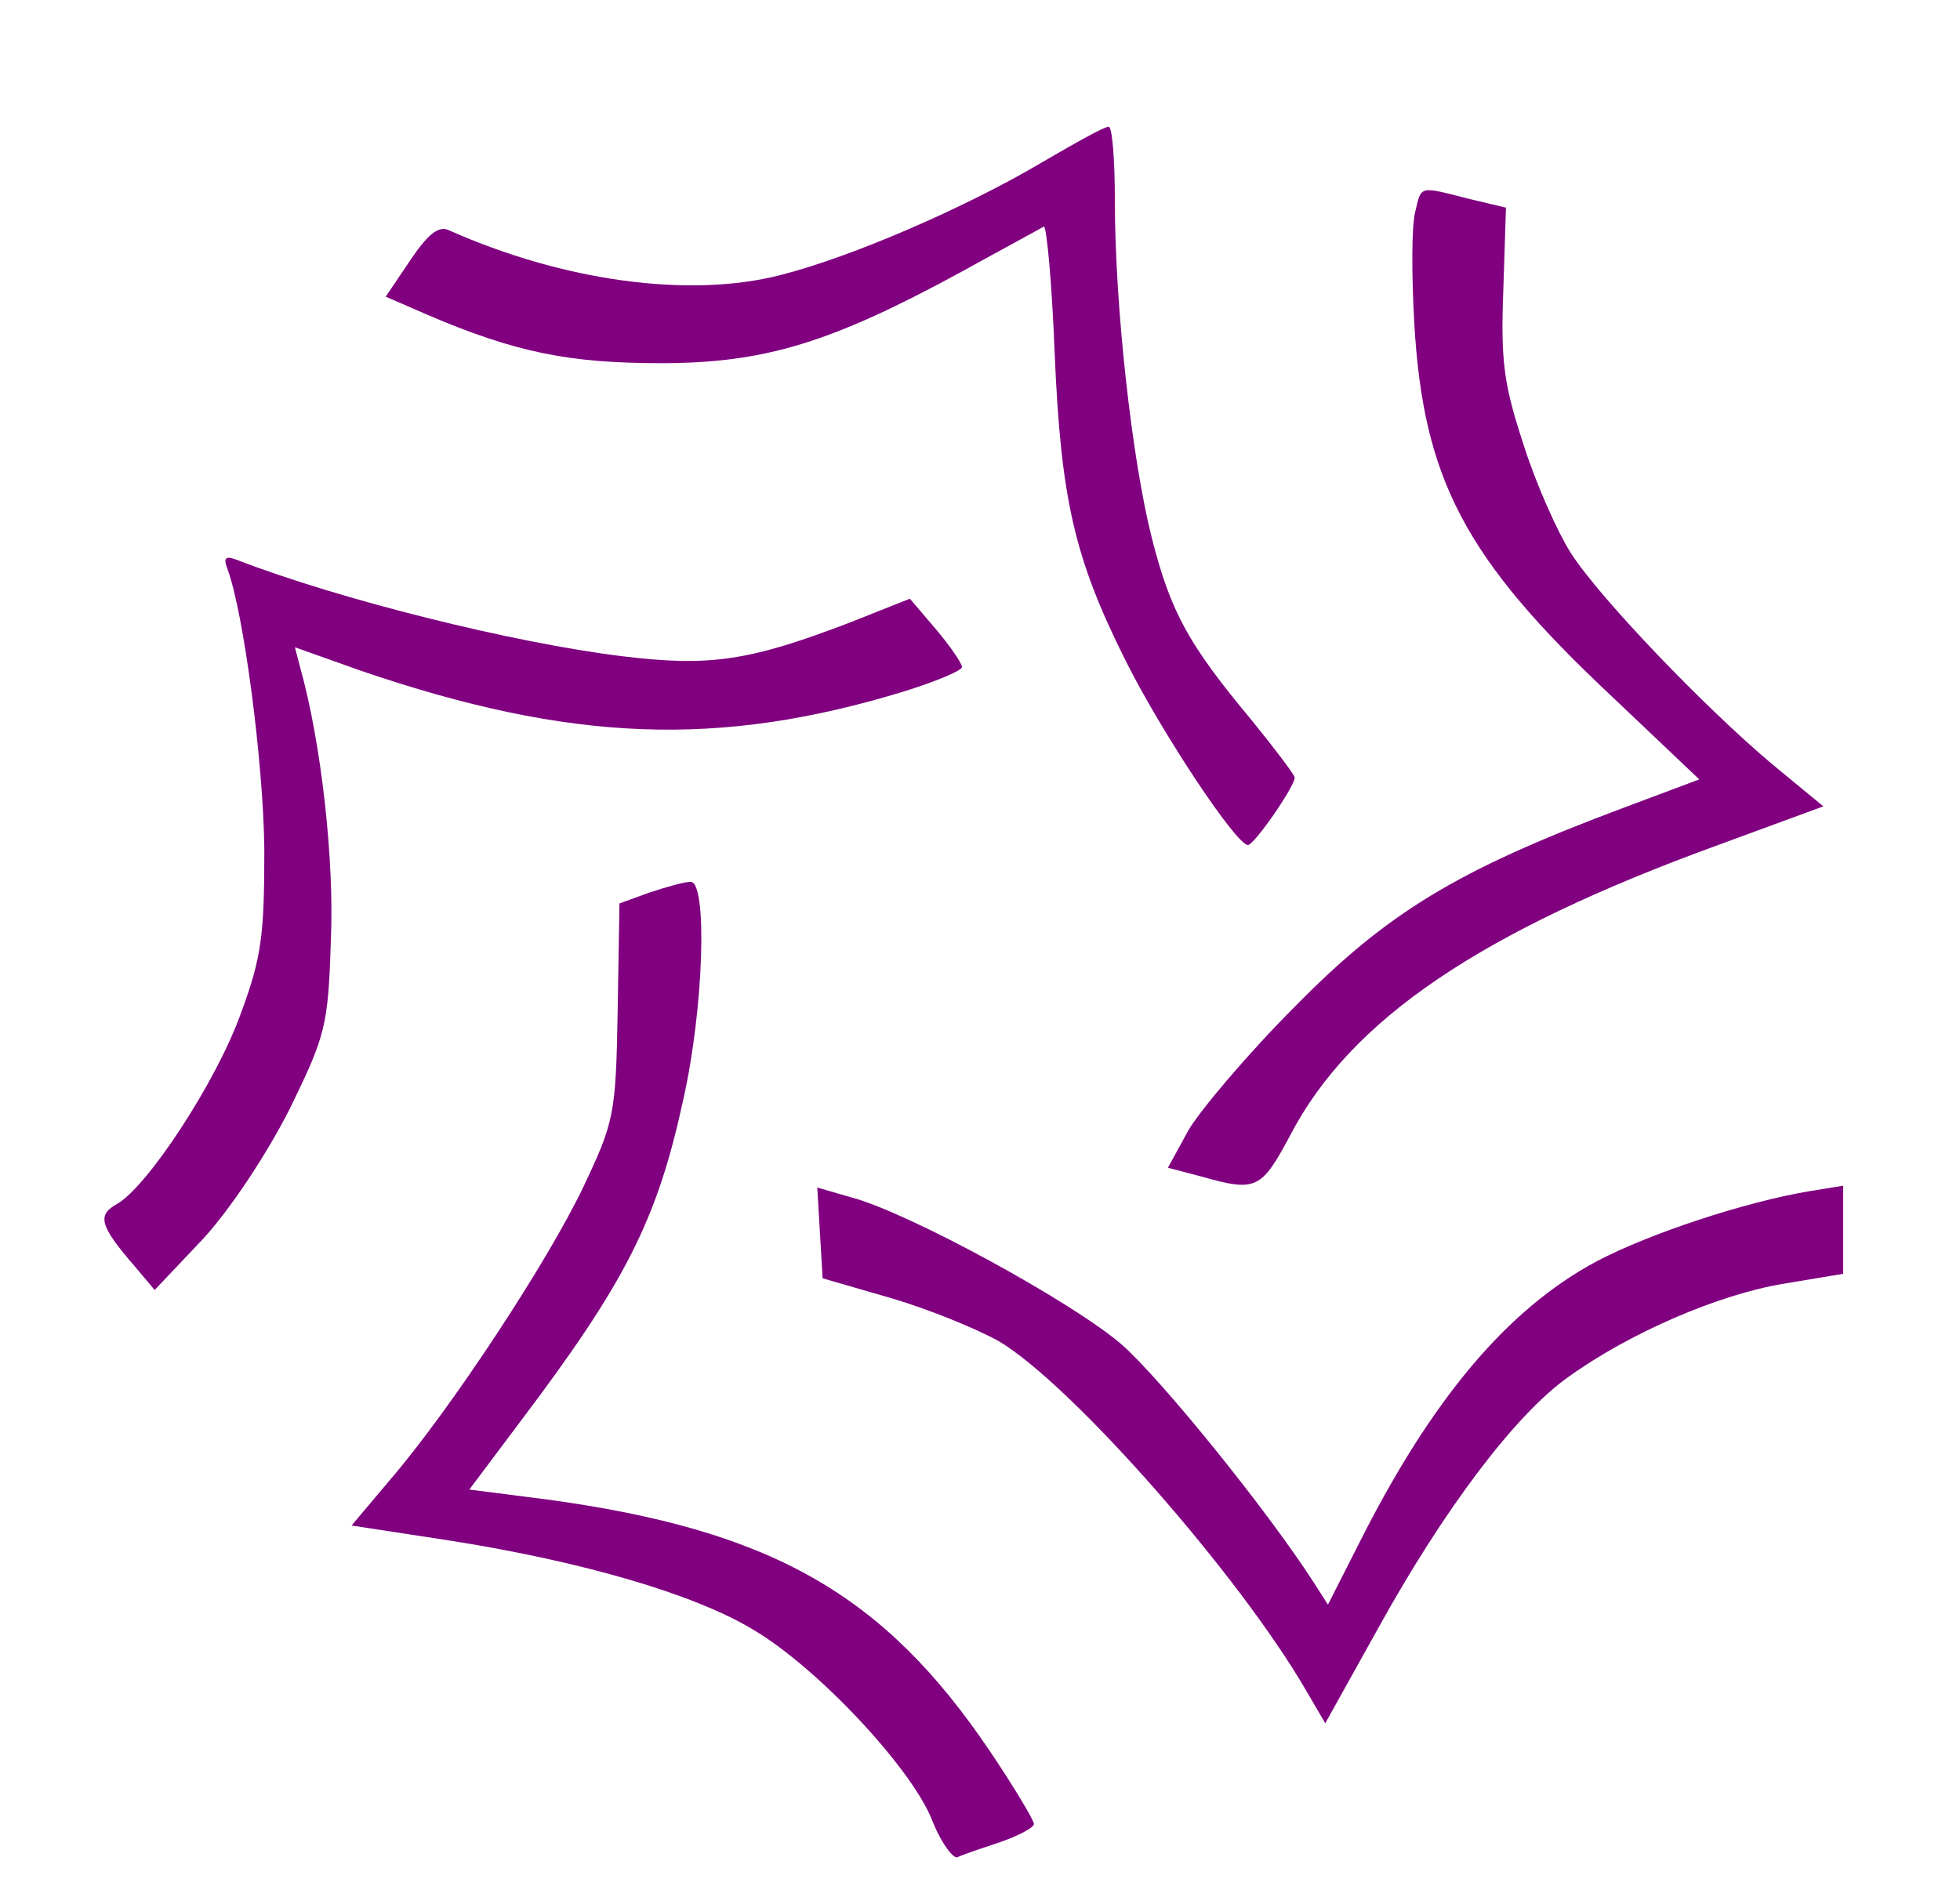
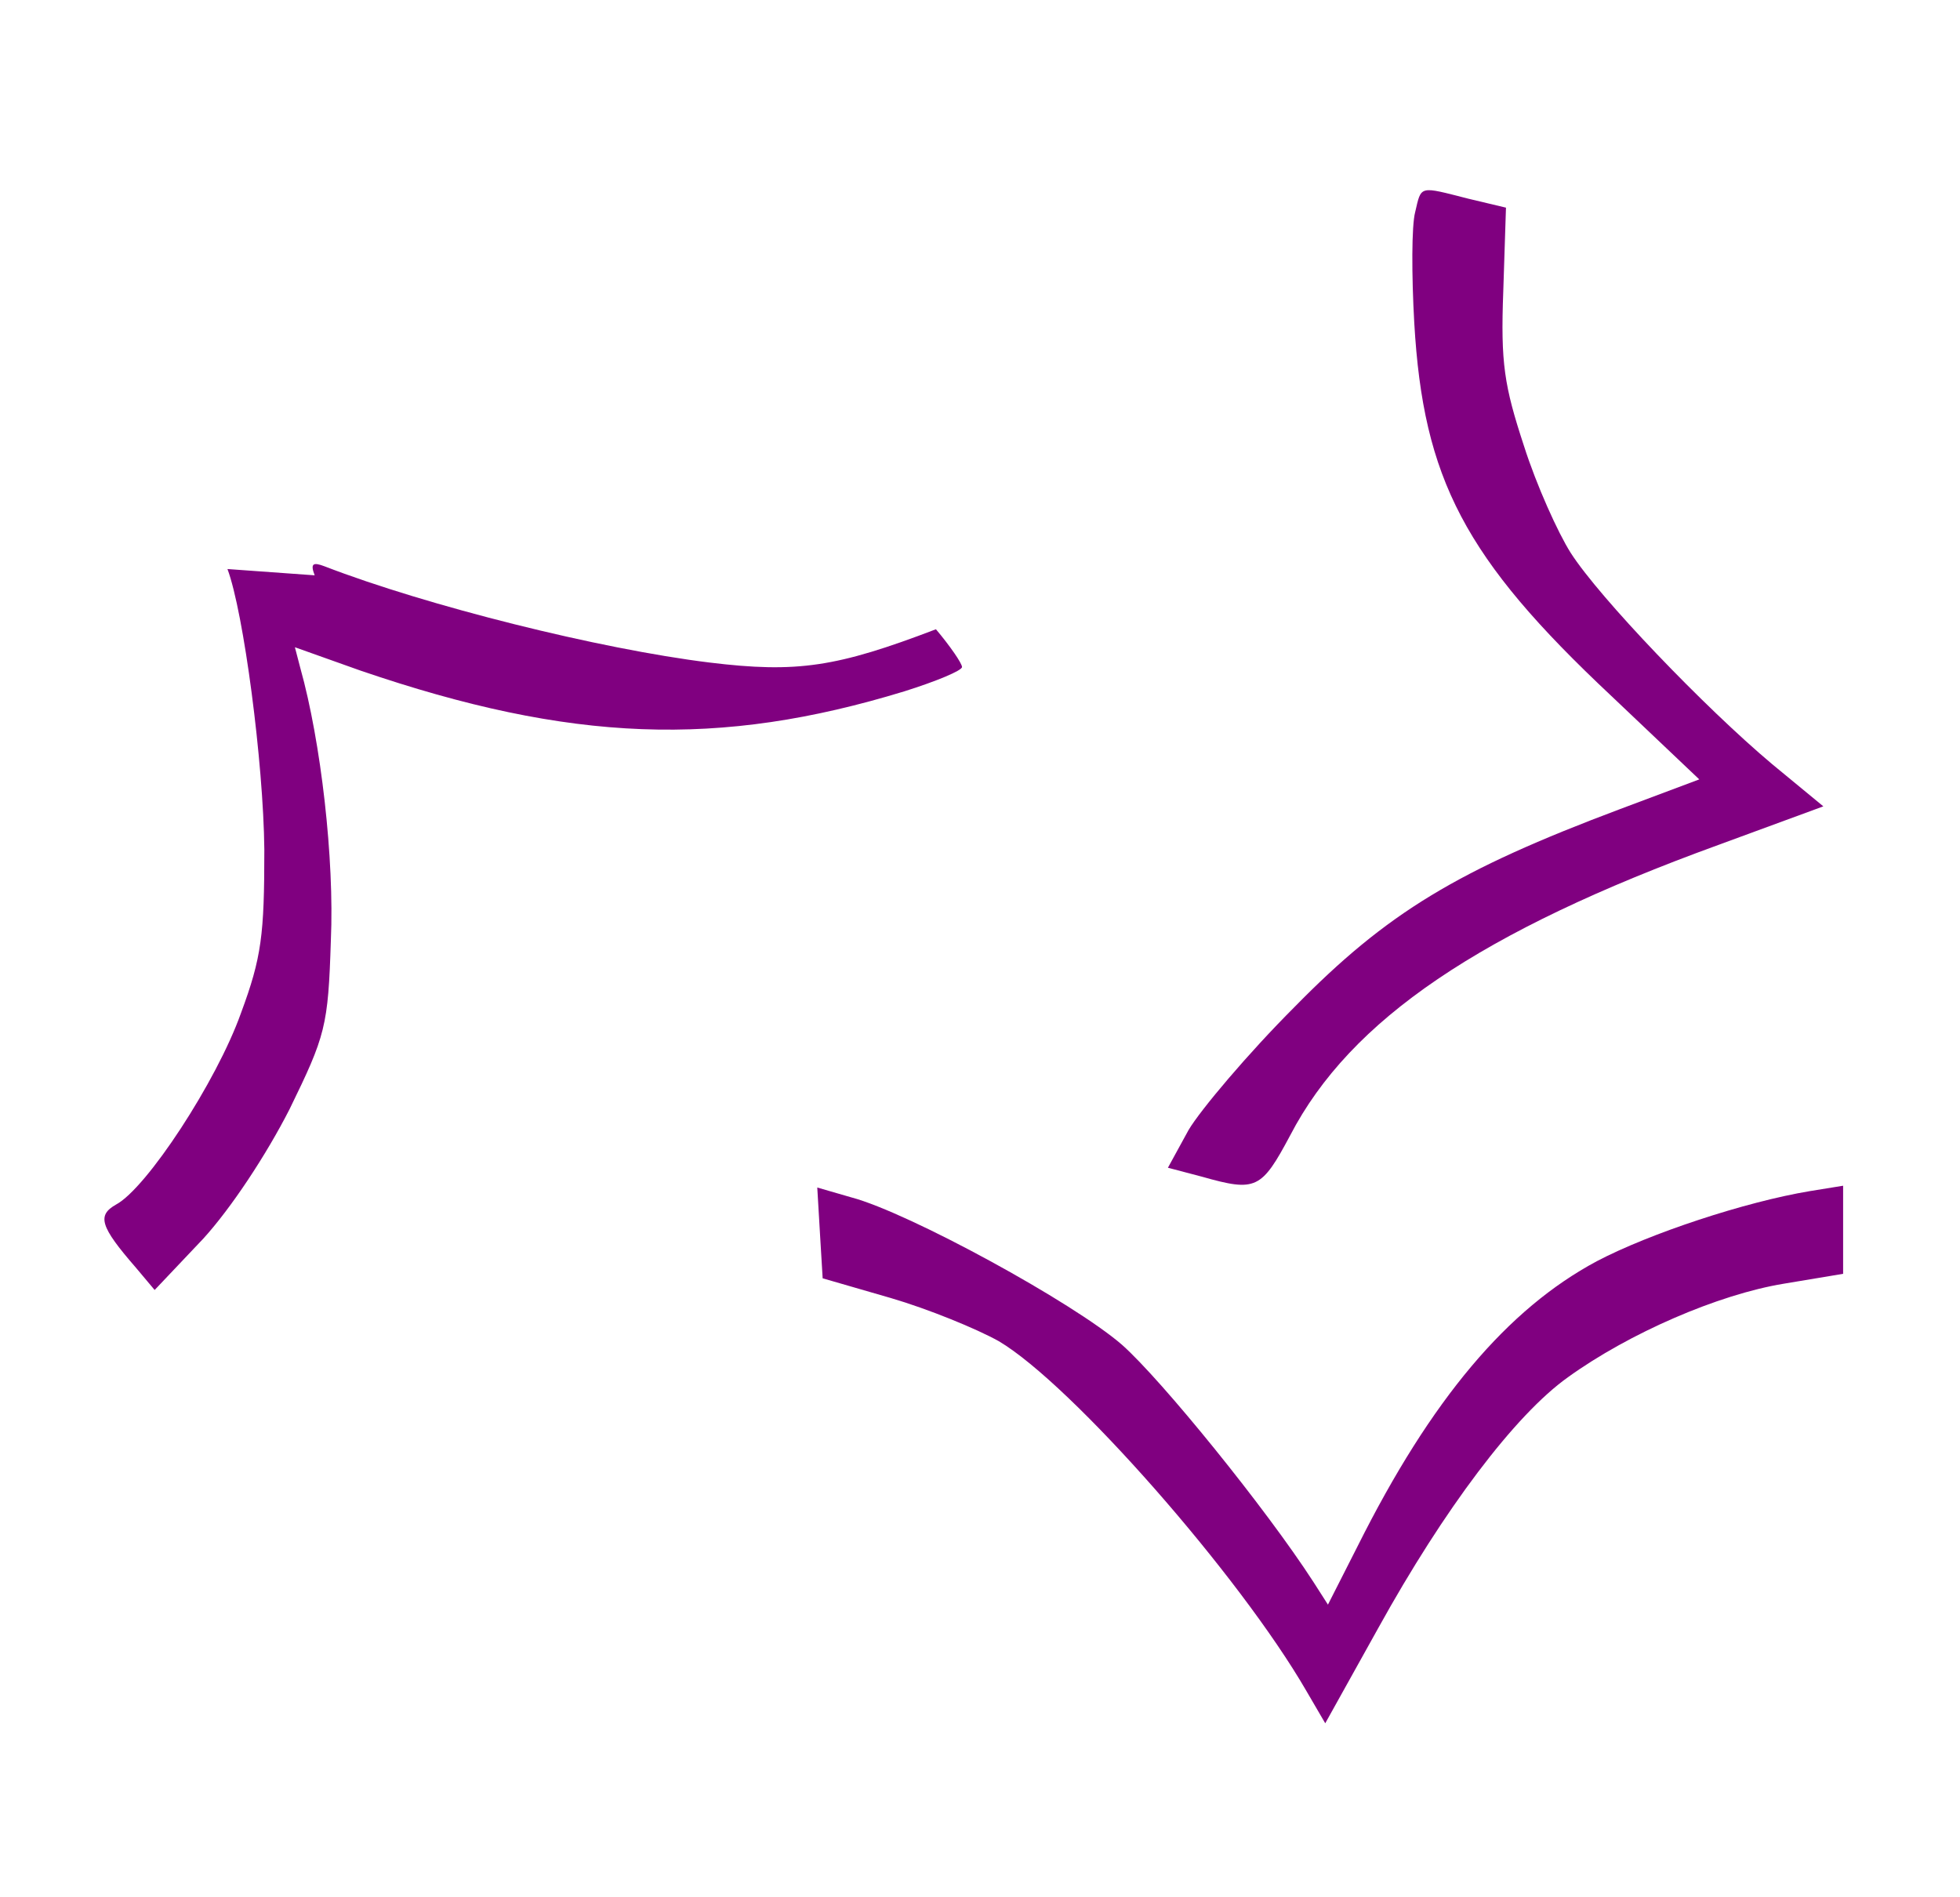
<svg xmlns="http://www.w3.org/2000/svg" version="1.0" width="218pt" height="211pt" viewBox="0 0 218 211" preserveAspectRatio="xMidYMid meet">
  <g transform="translate(0,211) scale(0.1,-0.1)" fill="#800080" stroke="none">
-     <path d="M1160 1930 c-86 -51 -213 -106 -292 -126 -101 -26 -241 -7 -369 50 -11 5 -23 -4 -43 -34 l-27 -40 46 -20 c98 -42 158 -54 260 -54 116 0 190 23 335 102 47 26 88 48 91 50 3 1 9 -62 12 -140 7 -164 22 -229 79 -343 40 -80 123 -205 136 -205 7 0 52 65 52 75 0 3 -22 32 -48 64 -70 84 -90 120 -111 203 -22 87 -41 257 -41 375 0 46 -3 83 -7 82 -5 0 -37 -18 -73 -39z" />
    <path d="M1574 1874 c-4 -15 -4 -70 -1 -123 10 -174 56 -262 219 -415 l98 -93 -88 -33 c-181 -68 -259 -115 -362 -220 -52 -52 -105 -115 -118 -137 l-23 -42 38 -10 c60 -17 66 -14 98 46 67 129 212 227 476 323 l117 43 -57 47 c-75 63 -192 185 -224 235 -14 22 -38 75 -52 119 -22 67 -26 92 -23 172 l3 93 -42 10 c-55 14 -52 15 -59 -15z" />
-     <path d="M253 1477 c18 -48 40 -215 41 -312 0 -95 -3 -120 -26 -182 -27 -76 -105 -195 -139 -213 -21 -12 -18 -24 22 -70 l21 -25 54 57 c31 34 70 93 96 144 40 82 43 92 46 188 4 90 -11 221 -34 303 l-6 23 73 -26 c234 -80 399 -86 605 -23 35 11 64 23 64 27 0 4 -13 23 -29 42 l-29 34 -68 -27 c-110 -42 -154 -49 -252 -37 -122 15 -314 63 -428 107 -13 5 -16 3 -11 -10z" />
-     <path d="M722 1117 l-33 -12 -2 -120 c-2 -115 -4 -123 -38 -195 -40 -84 -148 -248 -215 -326 l-43 -51 111 -17 c145 -23 270 -59 336 -99 71 -42 174 -152 198 -210 10 -26 24 -45 29 -43 6 3 27 10 48 17 20 7 37 16 37 20 0 4 -22 41 -49 81 -118 175 -243 246 -493 280 l-86 11 57 76 c117 155 152 224 181 358 23 102 27 243 8 242 -7 0 -28 -6 -46 -12z" />
+     <path d="M253 1477 c18 -48 40 -215 41 -312 0 -95 -3 -120 -26 -182 -27 -76 -105 -195 -139 -213 -21 -12 -18 -24 22 -70 l21 -25 54 57 c31 34 70 93 96 144 40 82 43 92 46 188 4 90 -11 221 -34 303 l-6 23 73 -26 c234 -80 399 -86 605 -23 35 11 64 23 64 27 0 4 -13 23 -29 42 c-110 -42 -154 -49 -252 -37 -122 15 -314 63 -428 107 -13 5 -16 3 -11 -10z" />
    <path d="M912 738 l3 -50 76 -22 c41 -12 95 -34 120 -48 81 -48 268 -261 342 -389 l21 -36 59 106 c73 132 152 237 211 279 68 49 167 92 240 104 l66 11 0 49 0 49 -37 -6 c-72 -12 -178 -47 -237 -78 -99 -53 -184 -153 -266 -317 l-33 -65 -16 25 c-53 82 -169 225 -213 264 -54 47 -237 147 -301 164 l-38 11 3 -51z" />
  </g>
</svg>